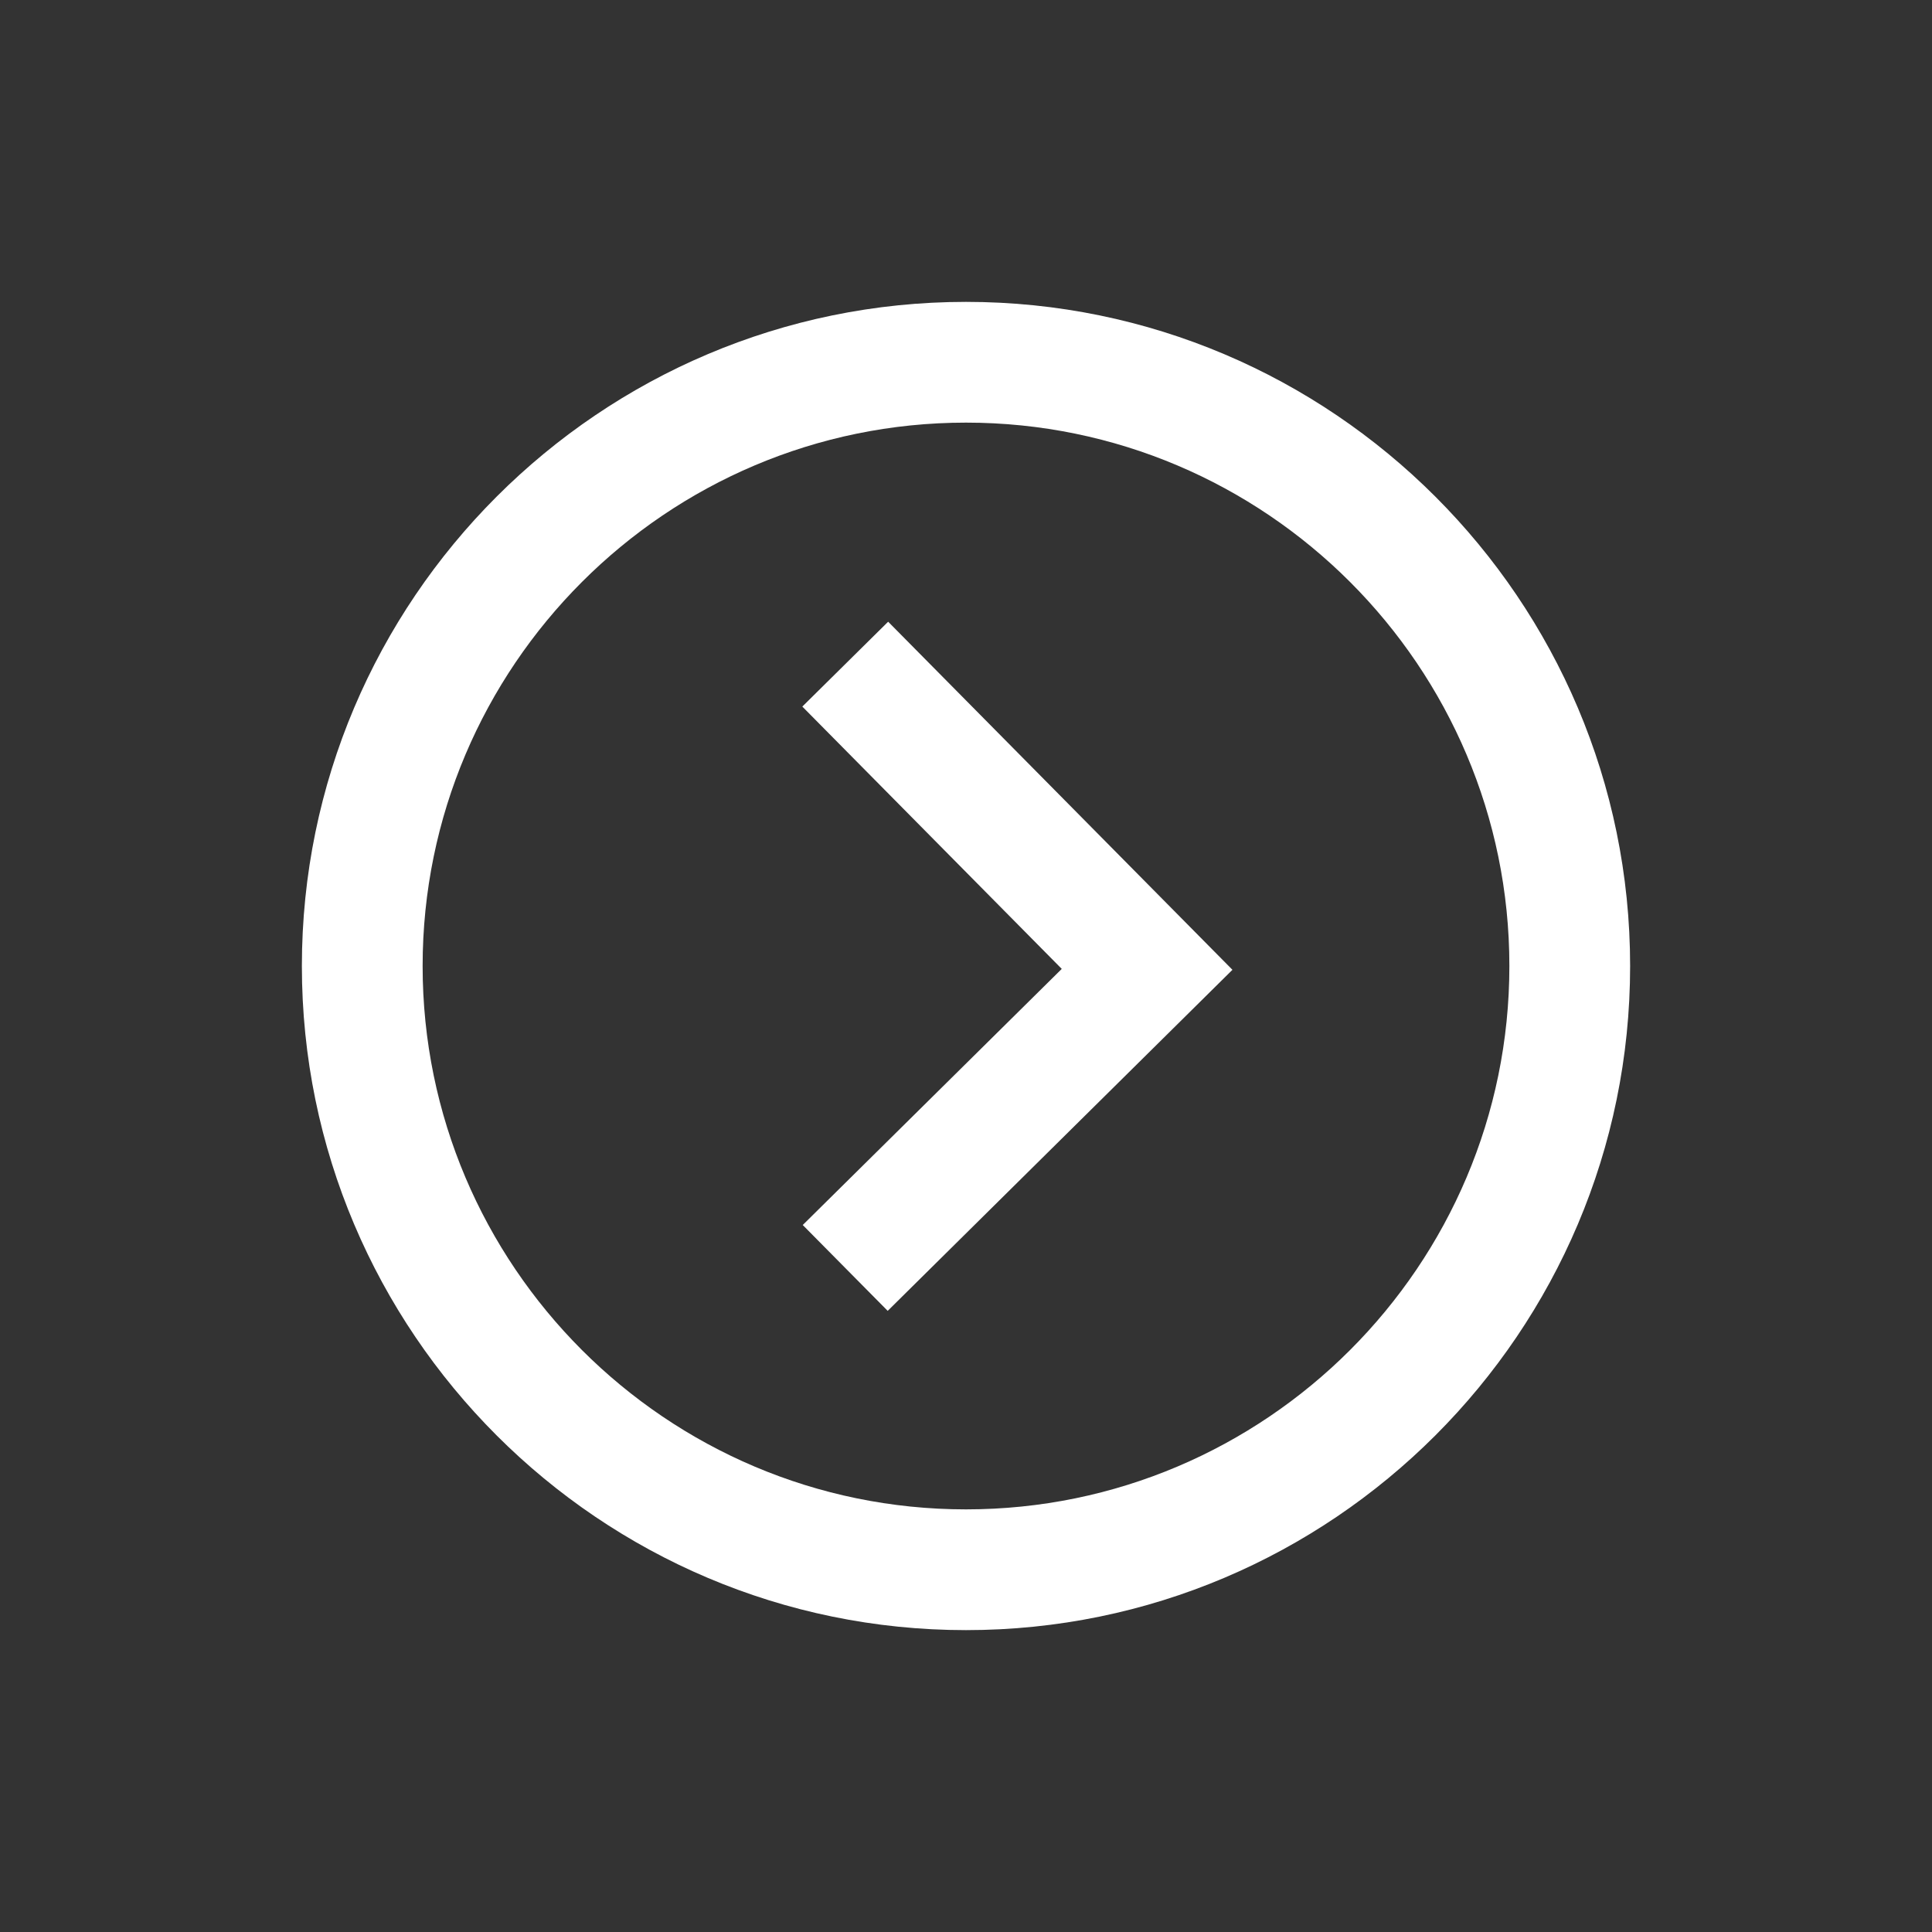
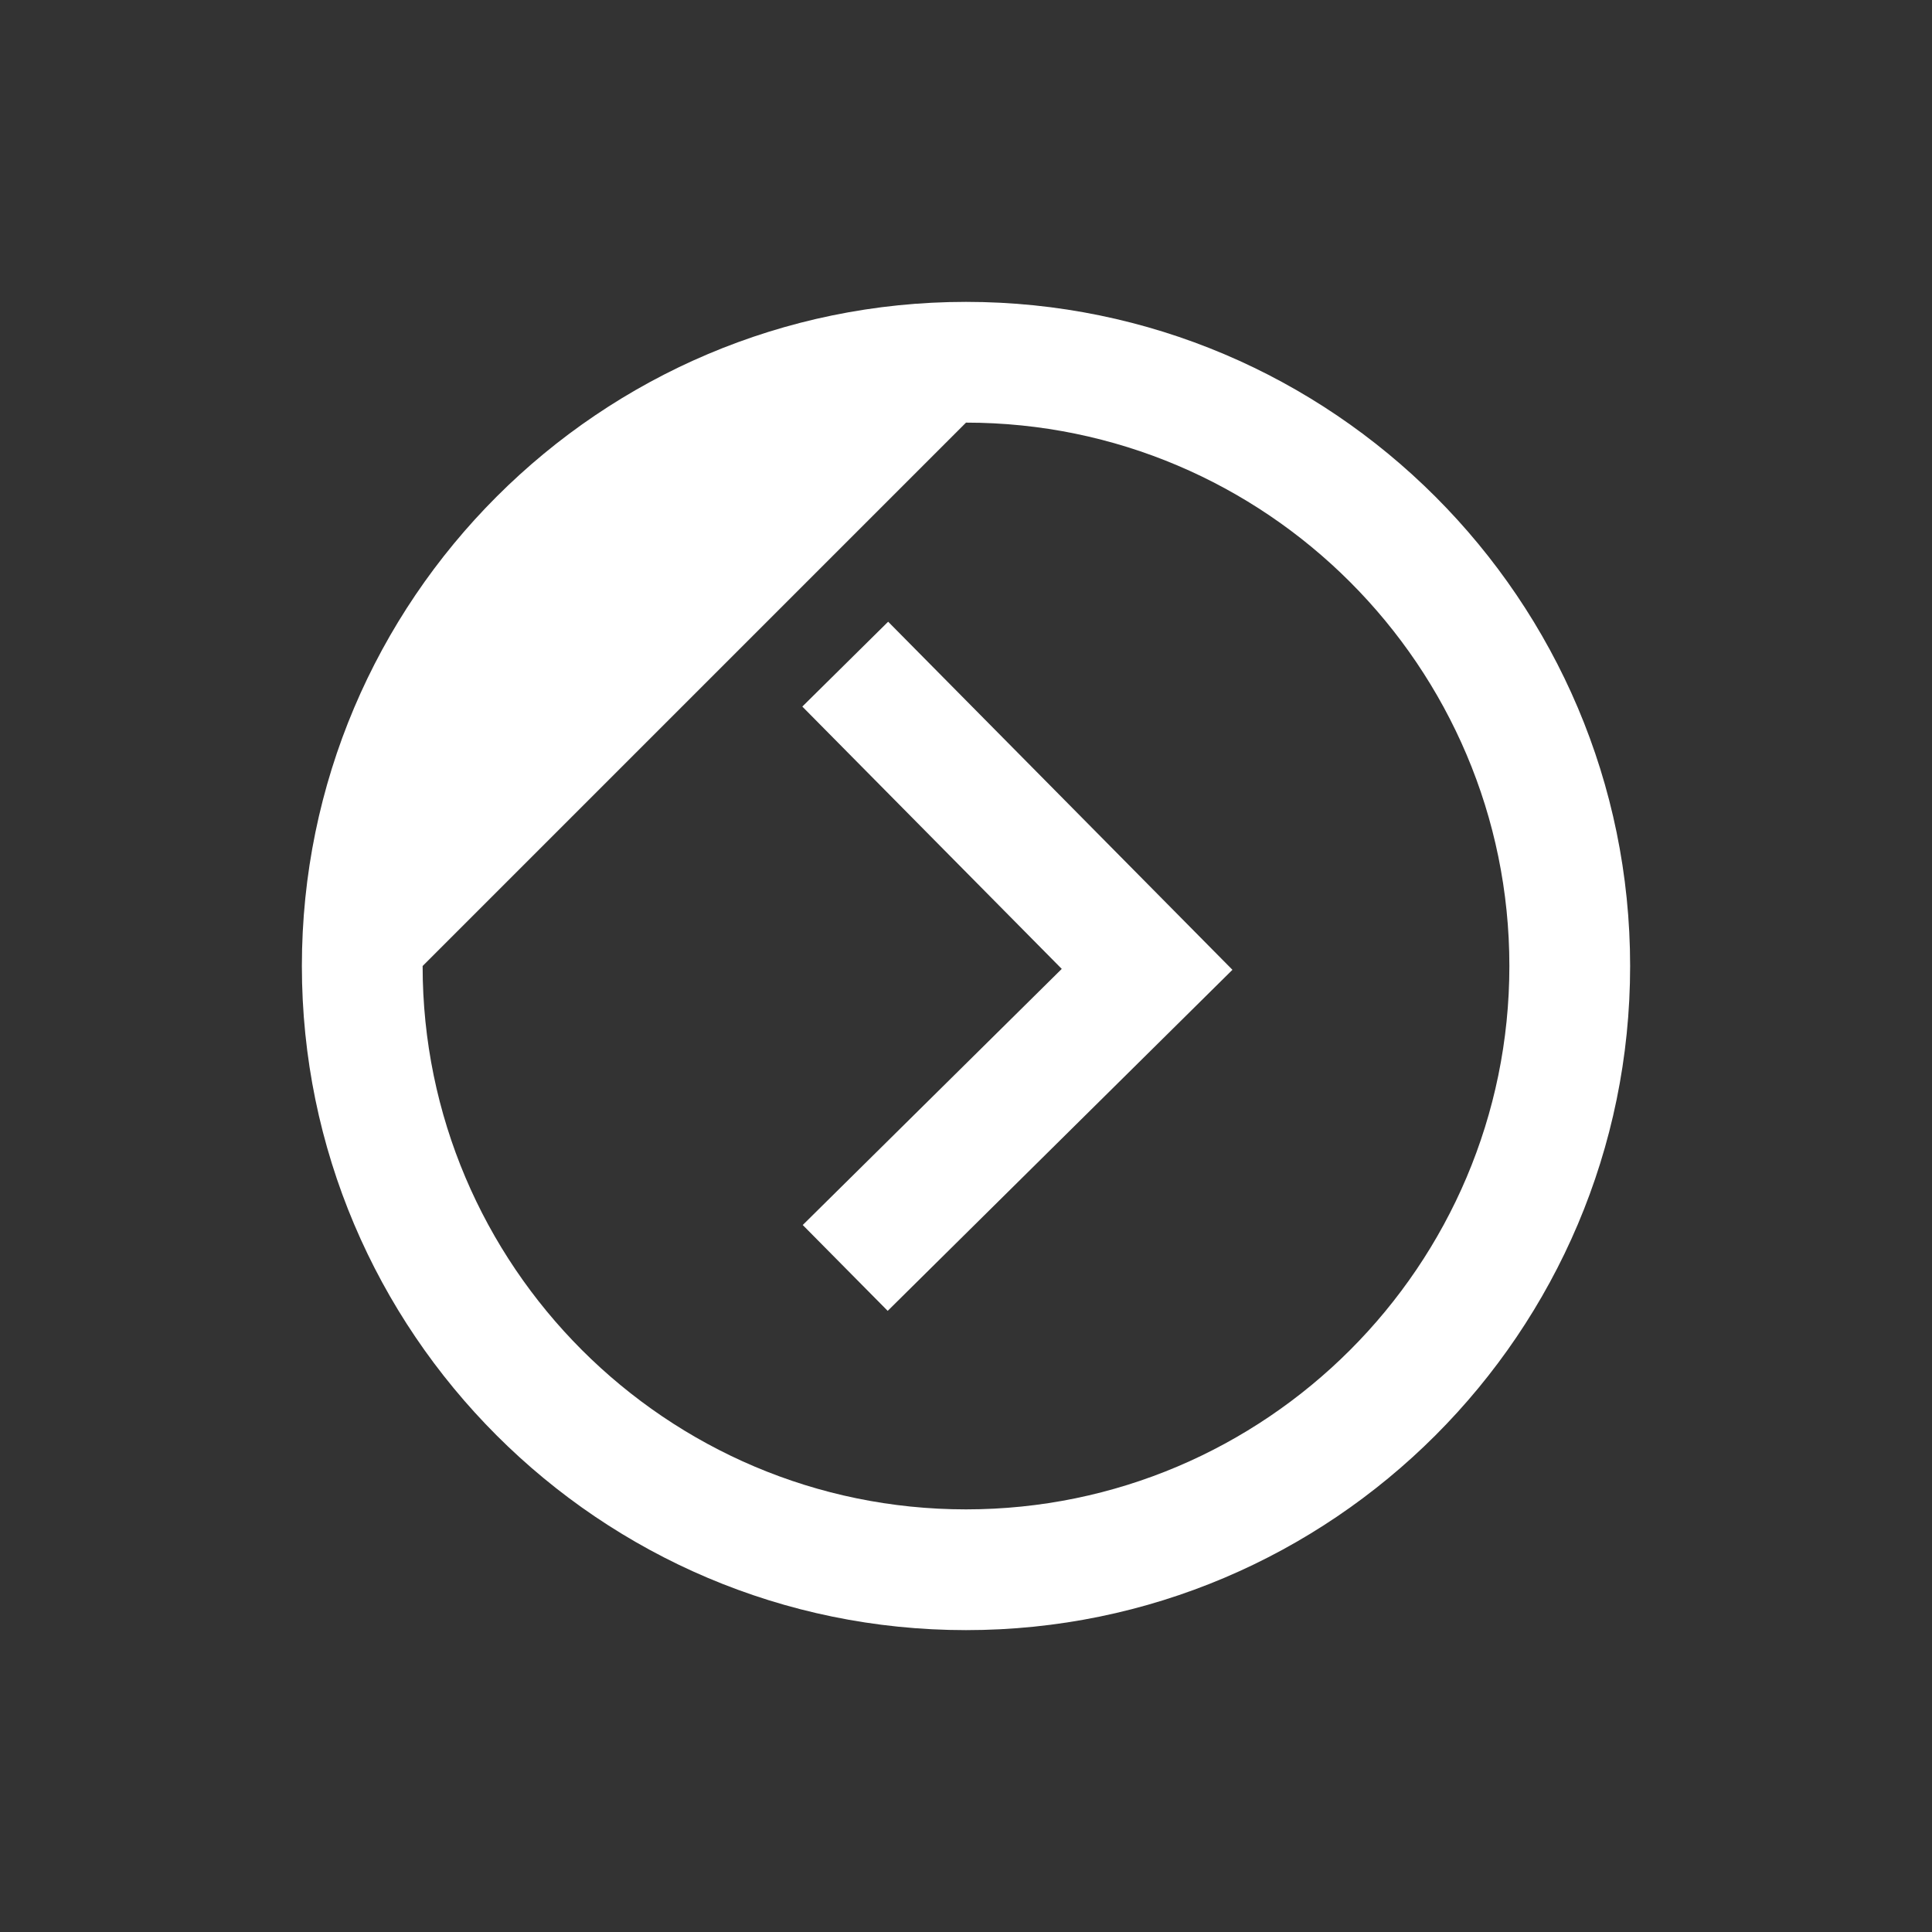
<svg xmlns="http://www.w3.org/2000/svg" width="32" height="32">
  <rect width="100%" height="100%" fill="#333333" stroke="none" />
-   <path d="M16 5C9.935 5 5 9.936 5 16c0 6.066 4.935 11 11 11s11-4.934 11-11c0-6.064-4.935-11-11-11zm0 2c4.963 0 9 4.038 9 9 0 4.963-4.037 9-9 9s-9-4.037-9-9c0-4.962 4.037-9 9-9zm-1.29 3.298l-1.421 1.405 4.297 4.345-4.29 4.242 1.407 1.422 5.71-5.649-5.702-5.765z" fill="#fff" fill-rule="evenodd" />
+   <path d="M16 5C9.935 5 5 9.936 5 16c0 6.066 4.935 11 11 11s11-4.934 11-11c0-6.064-4.935-11-11-11zm0 2c4.963 0 9 4.038 9 9 0 4.963-4.037 9-9 9s-9-4.037-9-9zm-1.29 3.298l-1.421 1.405 4.297 4.345-4.29 4.242 1.407 1.422 5.71-5.649-5.702-5.765z" fill="#fff" fill-rule="evenodd" />
</svg>